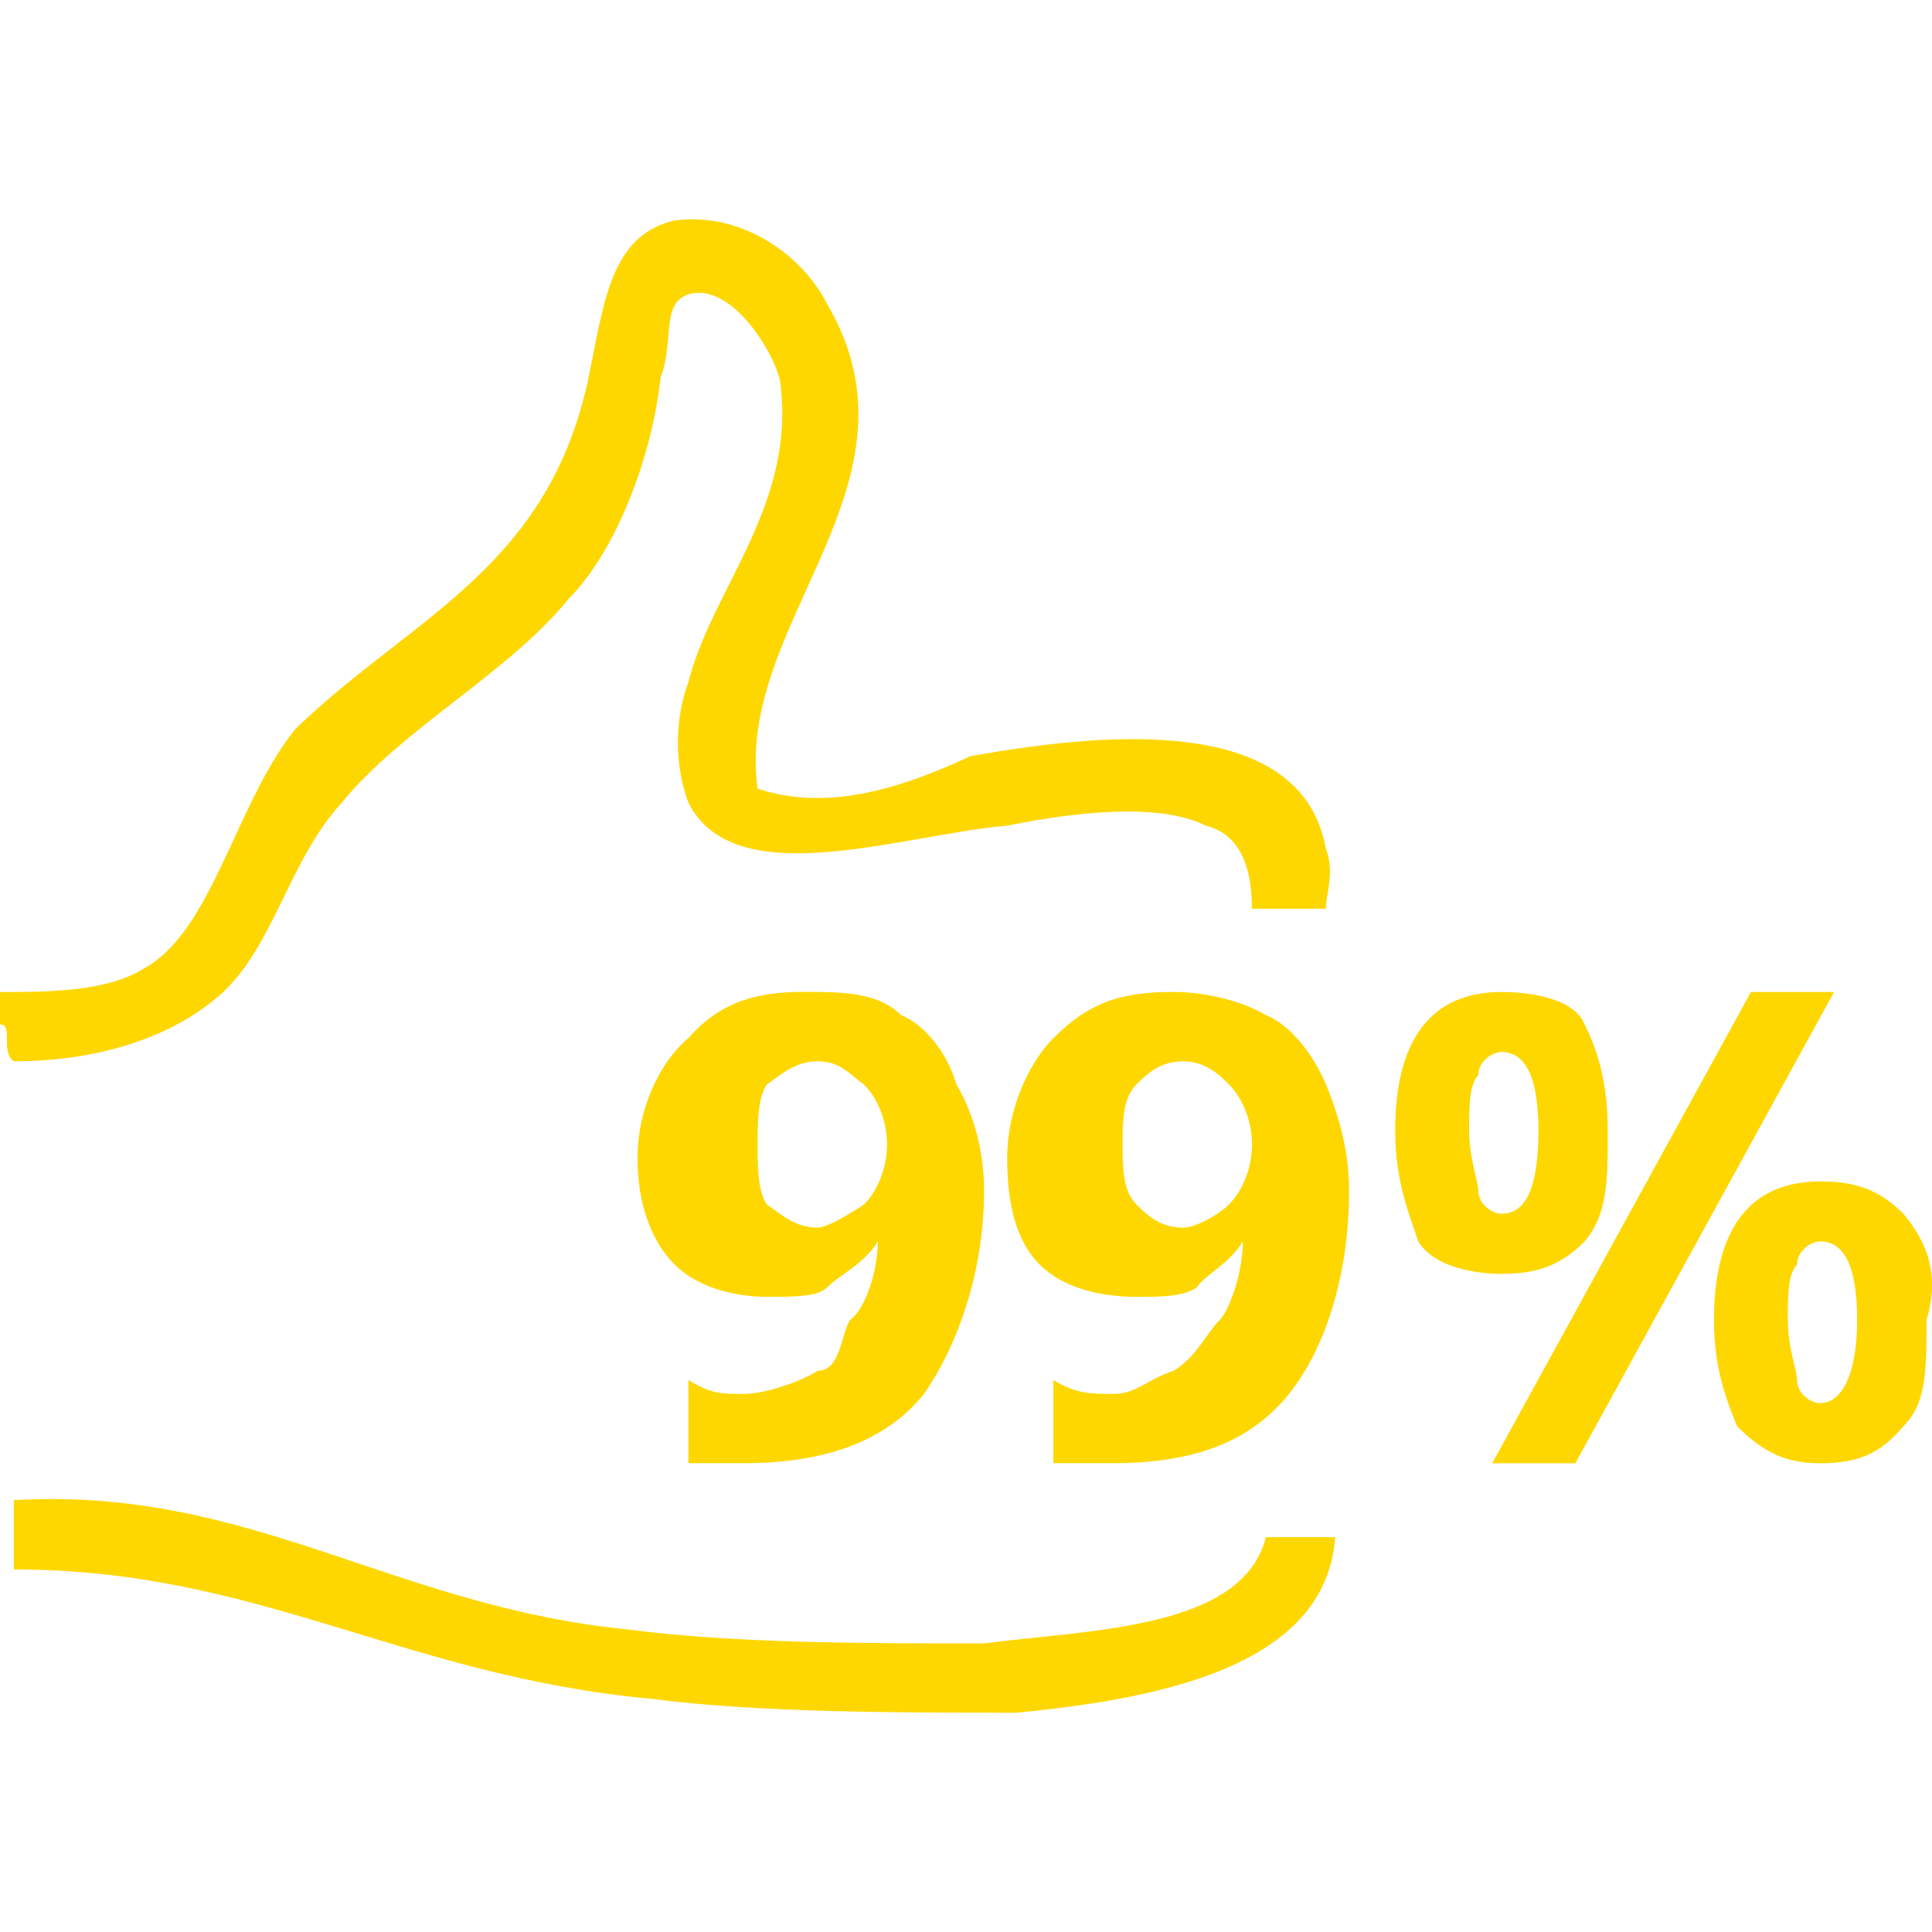
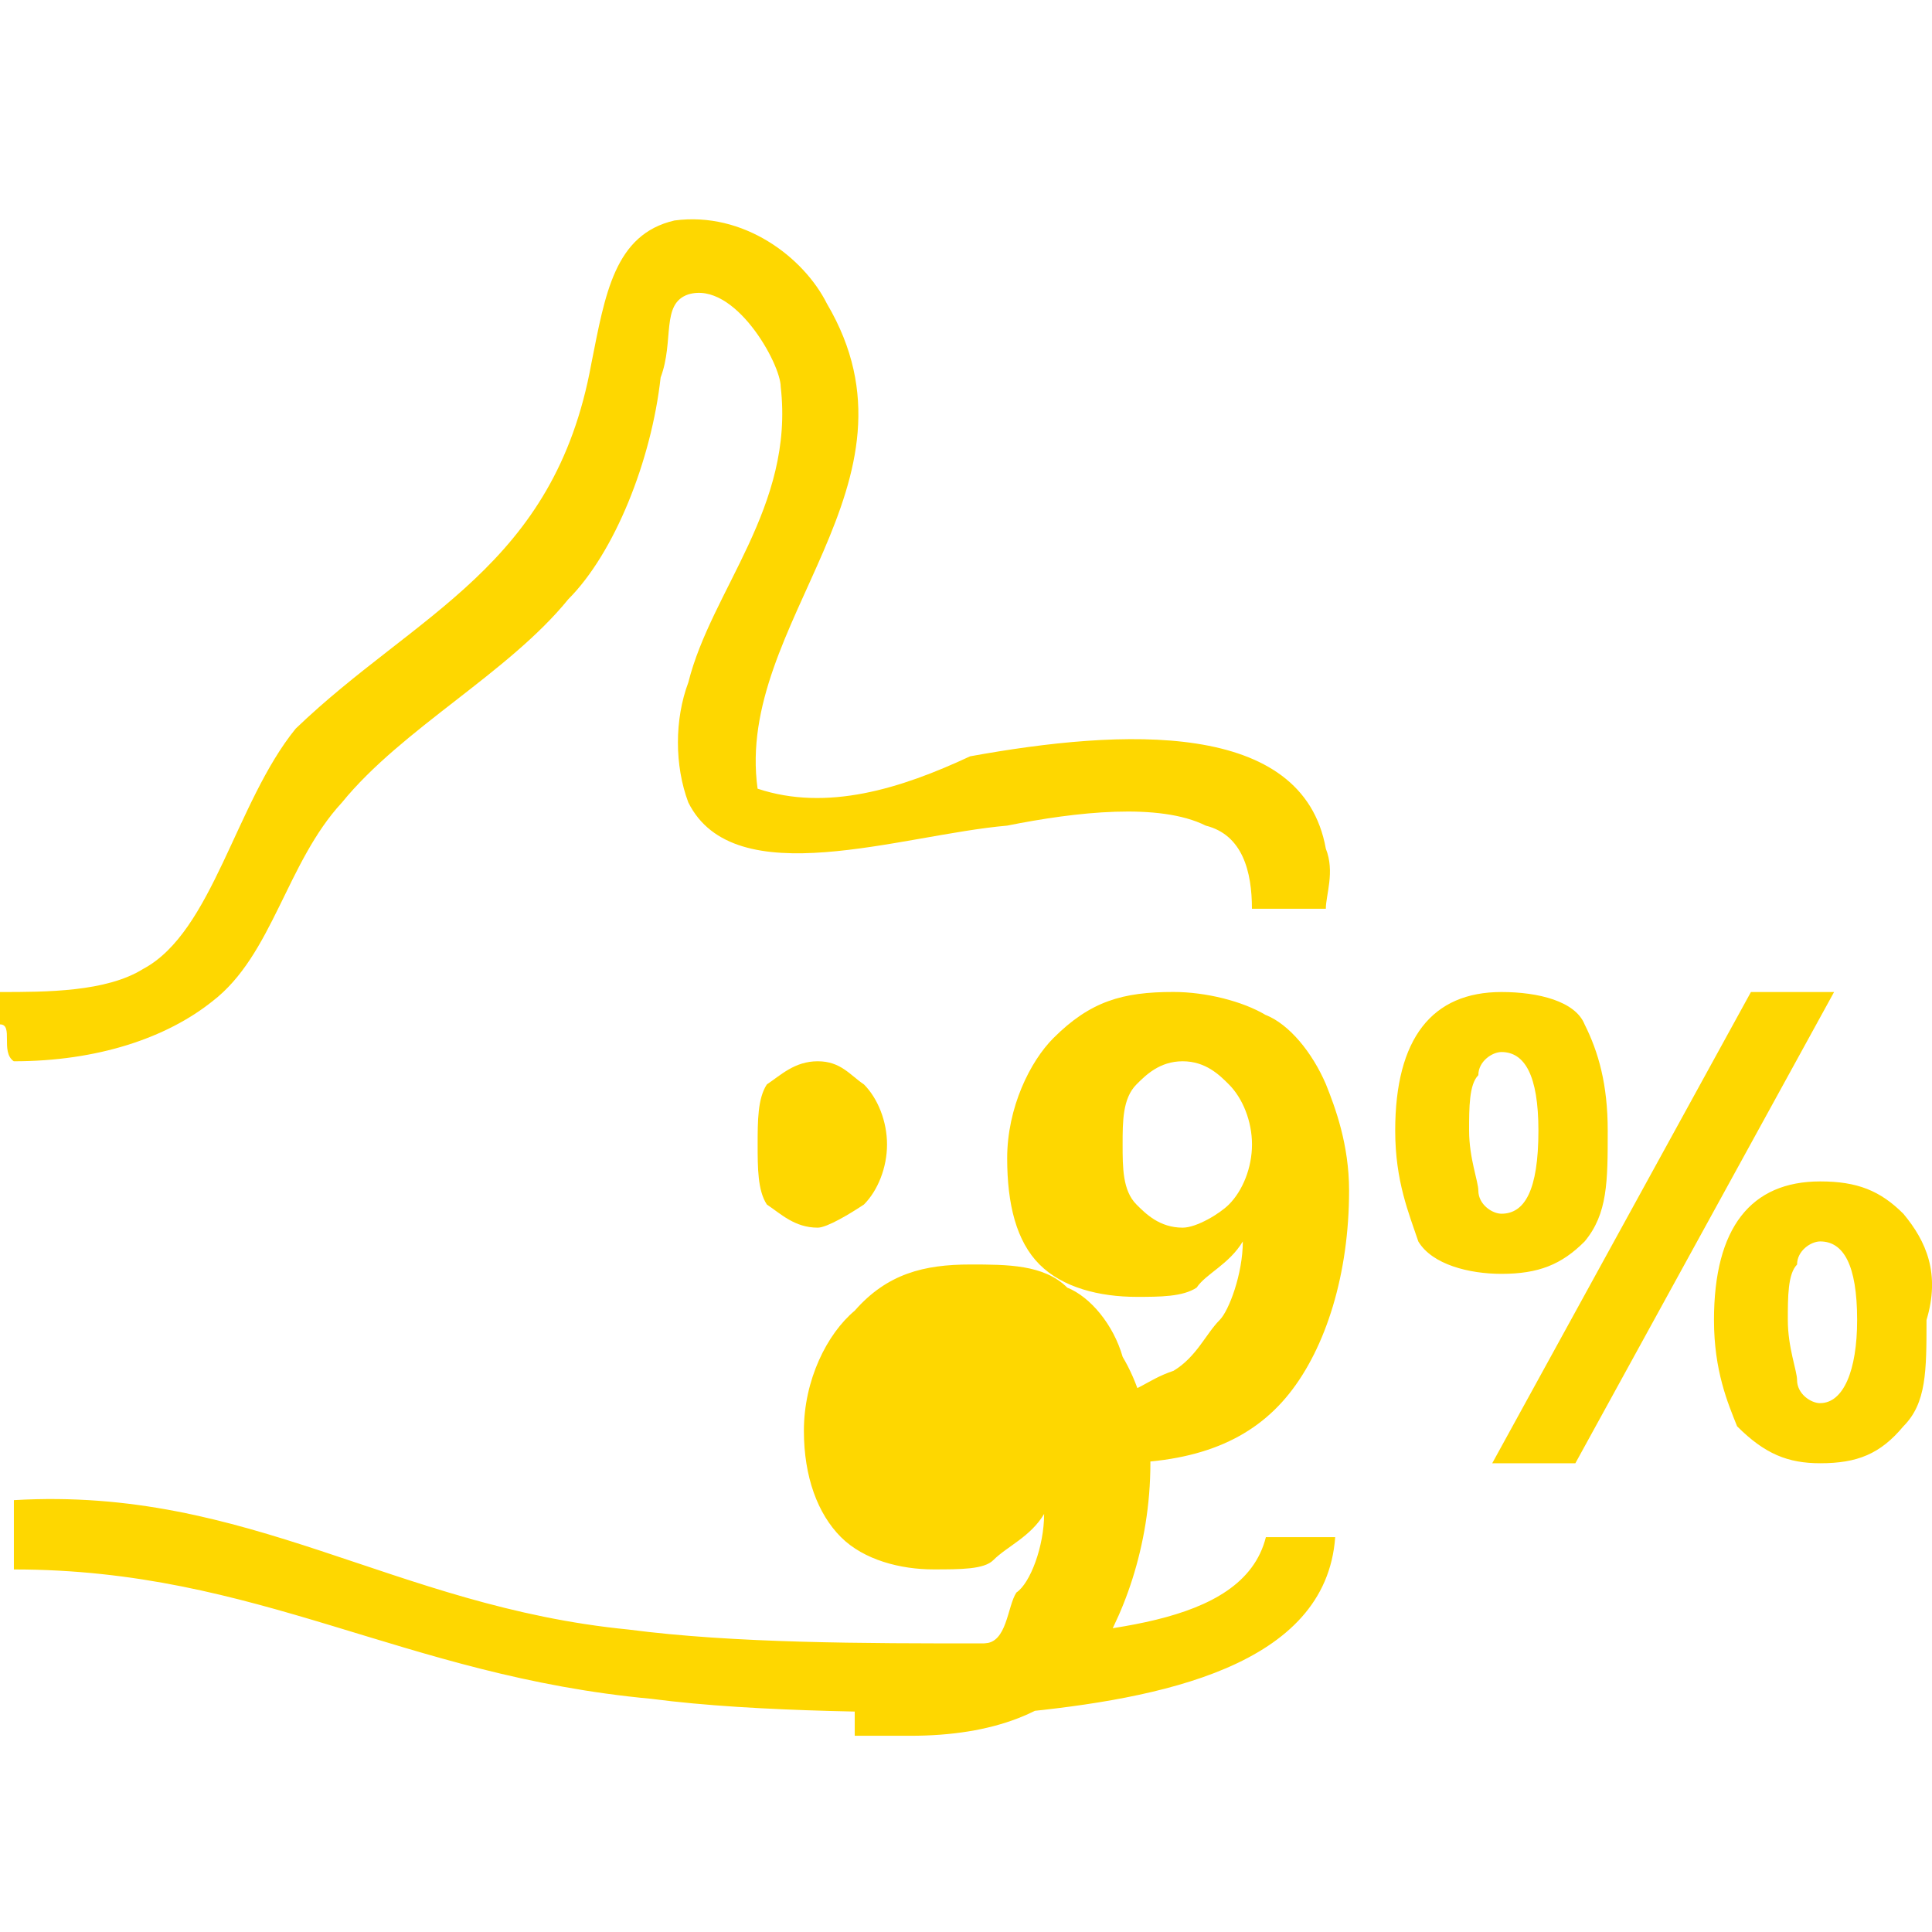
<svg xmlns="http://www.w3.org/2000/svg" fill="#fed700" width="32" height="32" viewBox="0 0 32 32">
  <title>ec-customers</title>
-   <path d="M0.23 17.578c1.377 0 2.525-0.383 3.29-0.995 0.995-0.765 1.224-2.296 2.143-3.29 0.995-1.224 2.755-2.143 3.749-3.367 0.765-0.765 1.377-2.296 1.53-3.673 0.23-0.612 0-1.224 0.459-1.377 0.765-0.23 1.53 1.148 1.53 1.53 0.23 1.99-1.148 3.367-1.53 4.897-0.23 0.612-0.23 1.377 0 1.989 0.765 1.53 3.52 0.536 5.28 0.383 1.148-0.23 2.525-0.383 3.29 0 0.612 0.153 0.765 0.765 0.765 1.377h1.224c0-0.23 0.153-0.612 0-0.995-0.383-2.143-3.367-1.989-5.892-1.53-1.148 0.536-2.372 0.918-3.52 0.536-0.383-2.755 2.908-5.050 1.148-8.034-0.383-0.765-1.377-1.53-2.525-1.377-0.995 0.23-1.148 1.224-1.377 2.372-0.612 3.367-2.908 4.132-4.897 6.045-0.995 1.224-1.377 3.367-2.525 3.979-0.612 0.383-1.607 0.383-2.372 0.383v0.536c0.23 0 0 0.459 0.23 0.612zM16.299 27.22c-1.989 0-4.132 0-5.892-0.23-3.902-0.383-6.275-2.372-10.177-2.143 0 0.153 0 0.612 0 0.765v0.383c4.056 0 6.428 1.76 10.56 2.143 1.76 0.23 4.132 0.23 6.045 0.23 2.372-0.23 5.127-0.765 5.28-2.908h-1.148c-0.383 1.53-2.908 1.53-4.668 1.76zM13.544 22.705c-0.23 0.153-0.842 0.383-1.224 0.383s-0.536 0-0.918-0.23v1.377c0.153 0 0.536 0 0.918 0 1.377 0 2.372-0.383 2.984-1.148 0.536-0.765 0.995-1.989 0.995-3.367 0-0.765-0.23-1.377-0.459-1.76-0.153-0.536-0.536-0.995-0.918-1.148-0.383-0.383-0.995-0.383-1.607-0.383-0.765 0-1.377 0.153-1.913 0.765-0.459 0.383-0.842 1.148-0.842 1.989 0 0.765 0.23 1.377 0.612 1.76s0.995 0.536 1.53 0.536c0.459 0 0.842 0 0.995-0.153 0.23-0.23 0.612-0.383 0.842-0.765 0 0.536-0.23 1.148-0.459 1.301-0.153 0.23-0.153 0.842-0.536 0.842zM14.309 19.951c-0.23 0.153-0.612 0.383-0.765 0.383-0.383 0-0.612-0.23-0.842-0.383-0.153-0.23-0.153-0.612-0.153-0.995s0-0.765 0.153-0.995c0.23-0.153 0.459-0.383 0.842-0.383s0.536 0.23 0.765 0.383c0.23 0.23 0.383 0.612 0.383 0.995s-0.153 0.765-0.383 0.995zM20.966 16.813c-0.383-0.23-0.995-0.383-1.53-0.383-0.842 0-1.377 0.153-1.989 0.765-0.383 0.383-0.765 1.148-0.765 1.989 0 0.765 0.153 1.377 0.536 1.76s0.995 0.536 1.607 0.536c0.383 0 0.765 0 0.995-0.153 0.153-0.23 0.536-0.383 0.765-0.765 0 0.536-0.23 1.148-0.383 1.301-0.23 0.23-0.383 0.612-0.765 0.842-0.459 0.153-0.612 0.383-0.995 0.383s-0.612 0-0.995-0.23v1.377c0.153 0 0.612 0 0.995 0 1.377 0 2.296-0.383 2.908-1.148s0.995-1.989 0.995-3.367c0-0.765-0.23-1.377-0.383-1.76-0.23-0.536-0.612-0.995-0.995-1.148zM20.354 19.951c-0.153 0.153-0.536 0.383-0.765 0.383-0.383 0-0.612-0.23-0.765-0.383-0.23-0.23-0.23-0.612-0.23-0.995s0-0.765 0.23-0.995c0.153-0.153 0.383-0.383 0.765-0.383s0.612 0.23 0.765 0.383c0.23 0.23 0.383 0.612 0.383 0.995s-0.153 0.765-0.383 0.995zM31.526 20.104c-0.383-0.383-0.765-0.536-1.377-0.536-1.148 0-1.76 0.765-1.76 2.296 0 0.842 0.23 1.377 0.383 1.76 0.459 0.459 0.842 0.612 1.377 0.612 0.612 0 0.995-0.153 1.377-0.612 0.383-0.383 0.383-0.918 0.383-1.76 0.23-0.765 0-1.301-0.383-1.76zM30.148 23.241c-0.153 0-0.383-0.153-0.383-0.383 0-0.153-0.153-0.536-0.153-0.995 0-0.383 0-0.765 0.153-0.918 0-0.23 0.23-0.383 0.383-0.383 0.383 0 0.612 0.383 0.612 1.301 0 0.842-0.23 1.377-0.612 1.377zM26.246 20.563c0.383-0.459 0.383-0.995 0.383-1.836 0-0.765-0.153-1.301-0.383-1.76-0.153-0.383-0.765-0.536-1.377-0.536-1.148 0-1.76 0.765-1.76 2.296 0 0.842 0.23 1.377 0.383 1.836 0.23 0.383 0.842 0.536 1.377 0.536 0.612 0 0.995-0.153 1.377-0.536zM24.486 19.721c0-0.153-0.153-0.536-0.153-0.995 0-0.383 0-0.765 0.153-0.918 0-0.23 0.23-0.383 0.383-0.383 0.383 0 0.612 0.383 0.612 1.301 0 0.995-0.23 1.377-0.612 1.377-0.153 0-0.383-0.153-0.383-0.383zM29.001 16.431l-4.285 7.805h1.377l4.285-7.805z" />
+   <path d="M0.23 17.578c1.377 0 2.525-0.383 3.29-0.995 0.995-0.765 1.224-2.296 2.143-3.29 0.995-1.224 2.755-2.143 3.749-3.367 0.765-0.765 1.377-2.296 1.53-3.673 0.23-0.612 0-1.224 0.459-1.377 0.765-0.23 1.53 1.148 1.53 1.53 0.23 1.99-1.148 3.367-1.53 4.897-0.23 0.612-0.23 1.377 0 1.989 0.765 1.53 3.52 0.536 5.28 0.383 1.148-0.23 2.525-0.383 3.29 0 0.612 0.153 0.765 0.765 0.765 1.377h1.224c0-0.23 0.153-0.612 0-0.995-0.383-2.143-3.367-1.989-5.892-1.53-1.148 0.536-2.372 0.918-3.52 0.536-0.383-2.755 2.908-5.050 1.148-8.034-0.383-0.765-1.377-1.53-2.525-1.377-0.995 0.23-1.148 1.224-1.377 2.372-0.612 3.367-2.908 4.132-4.897 6.045-0.995 1.224-1.377 3.367-2.525 3.979-0.612 0.383-1.607 0.383-2.372 0.383v0.536c0.23 0 0 0.459 0.23 0.612zM16.299 27.22c-1.989 0-4.132 0-5.892-0.23-3.902-0.383-6.275-2.372-10.177-2.143 0 0.153 0 0.612 0 0.765v0.383c4.056 0 6.428 1.76 10.56 2.143 1.76 0.23 4.132 0.23 6.045 0.23 2.372-0.23 5.127-0.765 5.28-2.908h-1.148c-0.383 1.53-2.908 1.53-4.668 1.76zc-0.23 0.153-0.842 0.383-1.224 0.383s-0.536 0-0.918-0.23v1.377c0.153 0 0.536 0 0.918 0 1.377 0 2.372-0.383 2.984-1.148 0.536-0.765 0.995-1.989 0.995-3.367 0-0.765-0.23-1.377-0.459-1.76-0.153-0.536-0.536-0.995-0.918-1.148-0.383-0.383-0.995-0.383-1.607-0.383-0.765 0-1.377 0.153-1.913 0.765-0.459 0.383-0.842 1.148-0.842 1.989 0 0.765 0.23 1.377 0.612 1.76s0.995 0.536 1.53 0.536c0.459 0 0.842 0 0.995-0.153 0.23-0.23 0.612-0.383 0.842-0.765 0 0.536-0.23 1.148-0.459 1.301-0.153 0.23-0.153 0.842-0.536 0.842zM14.309 19.951c-0.23 0.153-0.612 0.383-0.765 0.383-0.383 0-0.612-0.23-0.842-0.383-0.153-0.23-0.153-0.612-0.153-0.995s0-0.765 0.153-0.995c0.23-0.153 0.459-0.383 0.842-0.383s0.536 0.23 0.765 0.383c0.23 0.23 0.383 0.612 0.383 0.995s-0.153 0.765-0.383 0.995zM20.966 16.813c-0.383-0.23-0.995-0.383-1.53-0.383-0.842 0-1.377 0.153-1.989 0.765-0.383 0.383-0.765 1.148-0.765 1.989 0 0.765 0.153 1.377 0.536 1.76s0.995 0.536 1.607 0.536c0.383 0 0.765 0 0.995-0.153 0.153-0.23 0.536-0.383 0.765-0.765 0 0.536-0.23 1.148-0.383 1.301-0.23 0.23-0.383 0.612-0.765 0.842-0.459 0.153-0.612 0.383-0.995 0.383s-0.612 0-0.995-0.23v1.377c0.153 0 0.612 0 0.995 0 1.377 0 2.296-0.383 2.908-1.148s0.995-1.989 0.995-3.367c0-0.765-0.23-1.377-0.383-1.76-0.23-0.536-0.612-0.995-0.995-1.148zM20.354 19.951c-0.153 0.153-0.536 0.383-0.765 0.383-0.383 0-0.612-0.23-0.765-0.383-0.23-0.23-0.23-0.612-0.23-0.995s0-0.765 0.23-0.995c0.153-0.153 0.383-0.383 0.765-0.383s0.612 0.23 0.765 0.383c0.23 0.23 0.383 0.612 0.383 0.995s-0.153 0.765-0.383 0.995zM31.526 20.104c-0.383-0.383-0.765-0.536-1.377-0.536-1.148 0-1.76 0.765-1.76 2.296 0 0.842 0.23 1.377 0.383 1.76 0.459 0.459 0.842 0.612 1.377 0.612 0.612 0 0.995-0.153 1.377-0.612 0.383-0.383 0.383-0.918 0.383-1.76 0.23-0.765 0-1.301-0.383-1.76zM30.148 23.241c-0.153 0-0.383-0.153-0.383-0.383 0-0.153-0.153-0.536-0.153-0.995 0-0.383 0-0.765 0.153-0.918 0-0.23 0.23-0.383 0.383-0.383 0.383 0 0.612 0.383 0.612 1.301 0 0.842-0.23 1.377-0.612 1.377zM26.246 20.563c0.383-0.459 0.383-0.995 0.383-1.836 0-0.765-0.153-1.301-0.383-1.76-0.153-0.383-0.765-0.536-1.377-0.536-1.148 0-1.76 0.765-1.76 2.296 0 0.842 0.23 1.377 0.383 1.836 0.23 0.383 0.842 0.536 1.377 0.536 0.612 0 0.995-0.153 1.377-0.536zM24.486 19.721c0-0.153-0.153-0.536-0.153-0.995 0-0.383 0-0.765 0.153-0.918 0-0.23 0.23-0.383 0.383-0.383 0.383 0 0.612 0.383 0.612 1.301 0 0.995-0.23 1.377-0.612 1.377-0.153 0-0.383-0.153-0.383-0.383zM29.001 16.431l-4.285 7.805h1.377l4.285-7.805z" />
</svg>